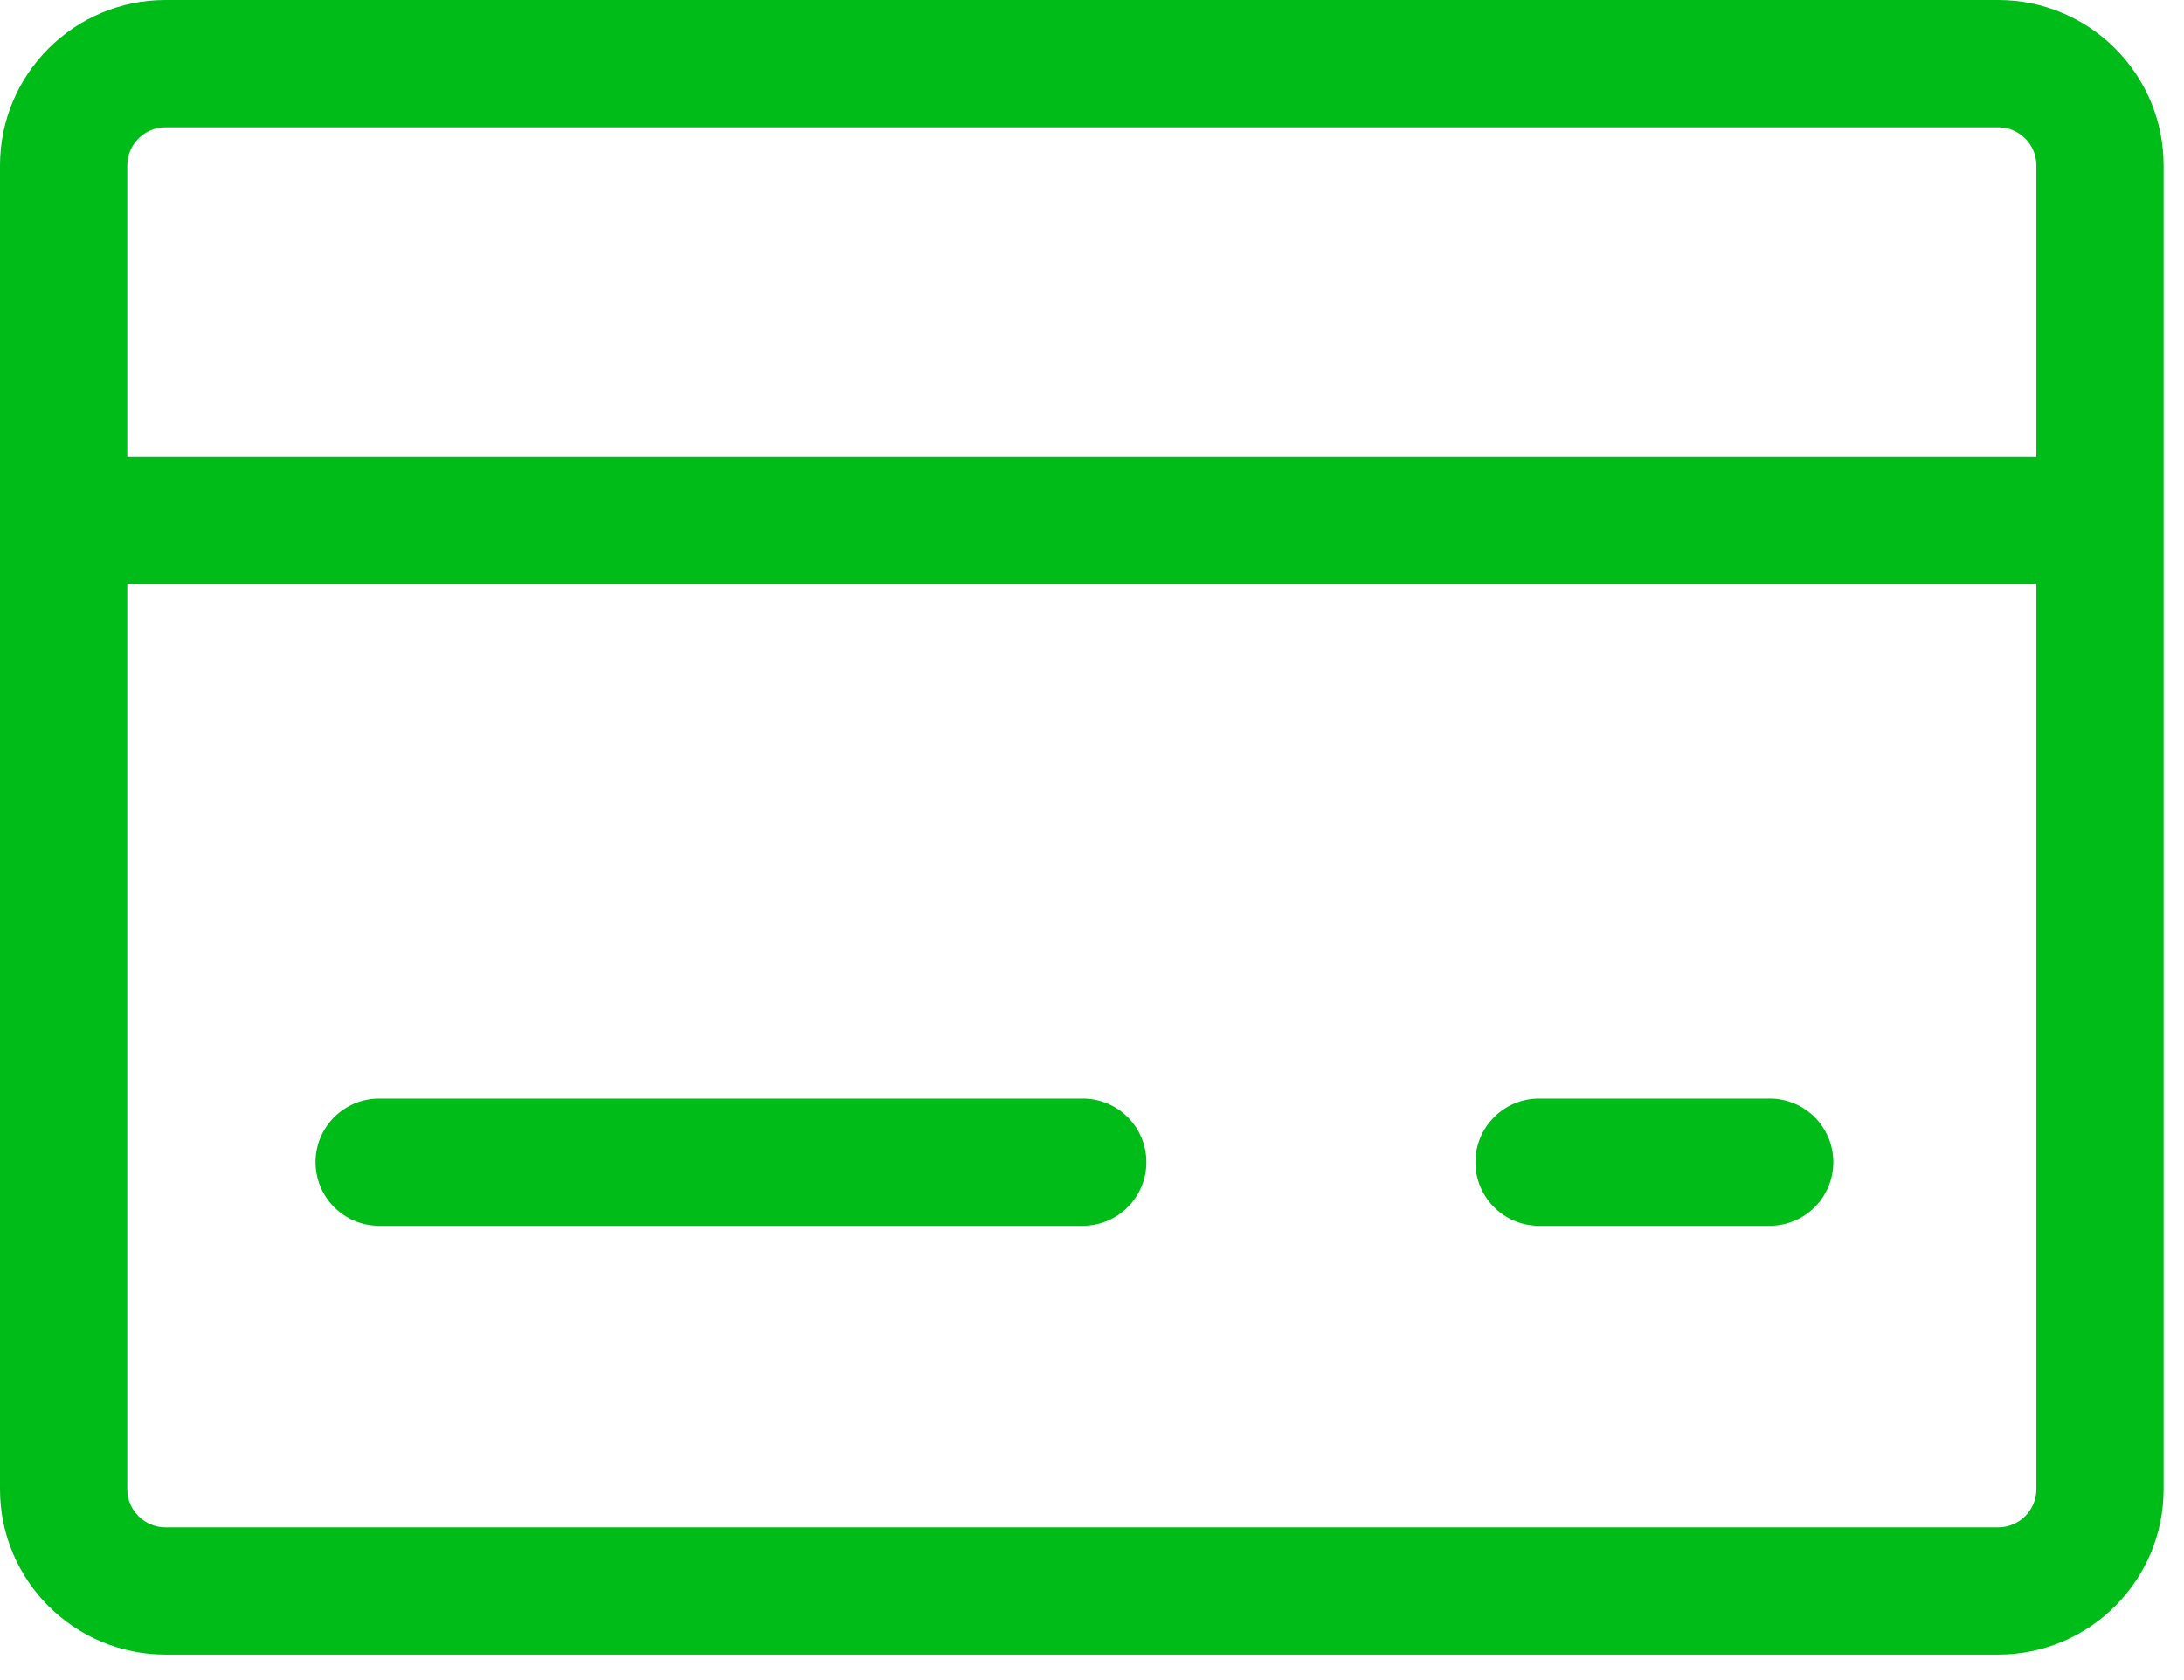
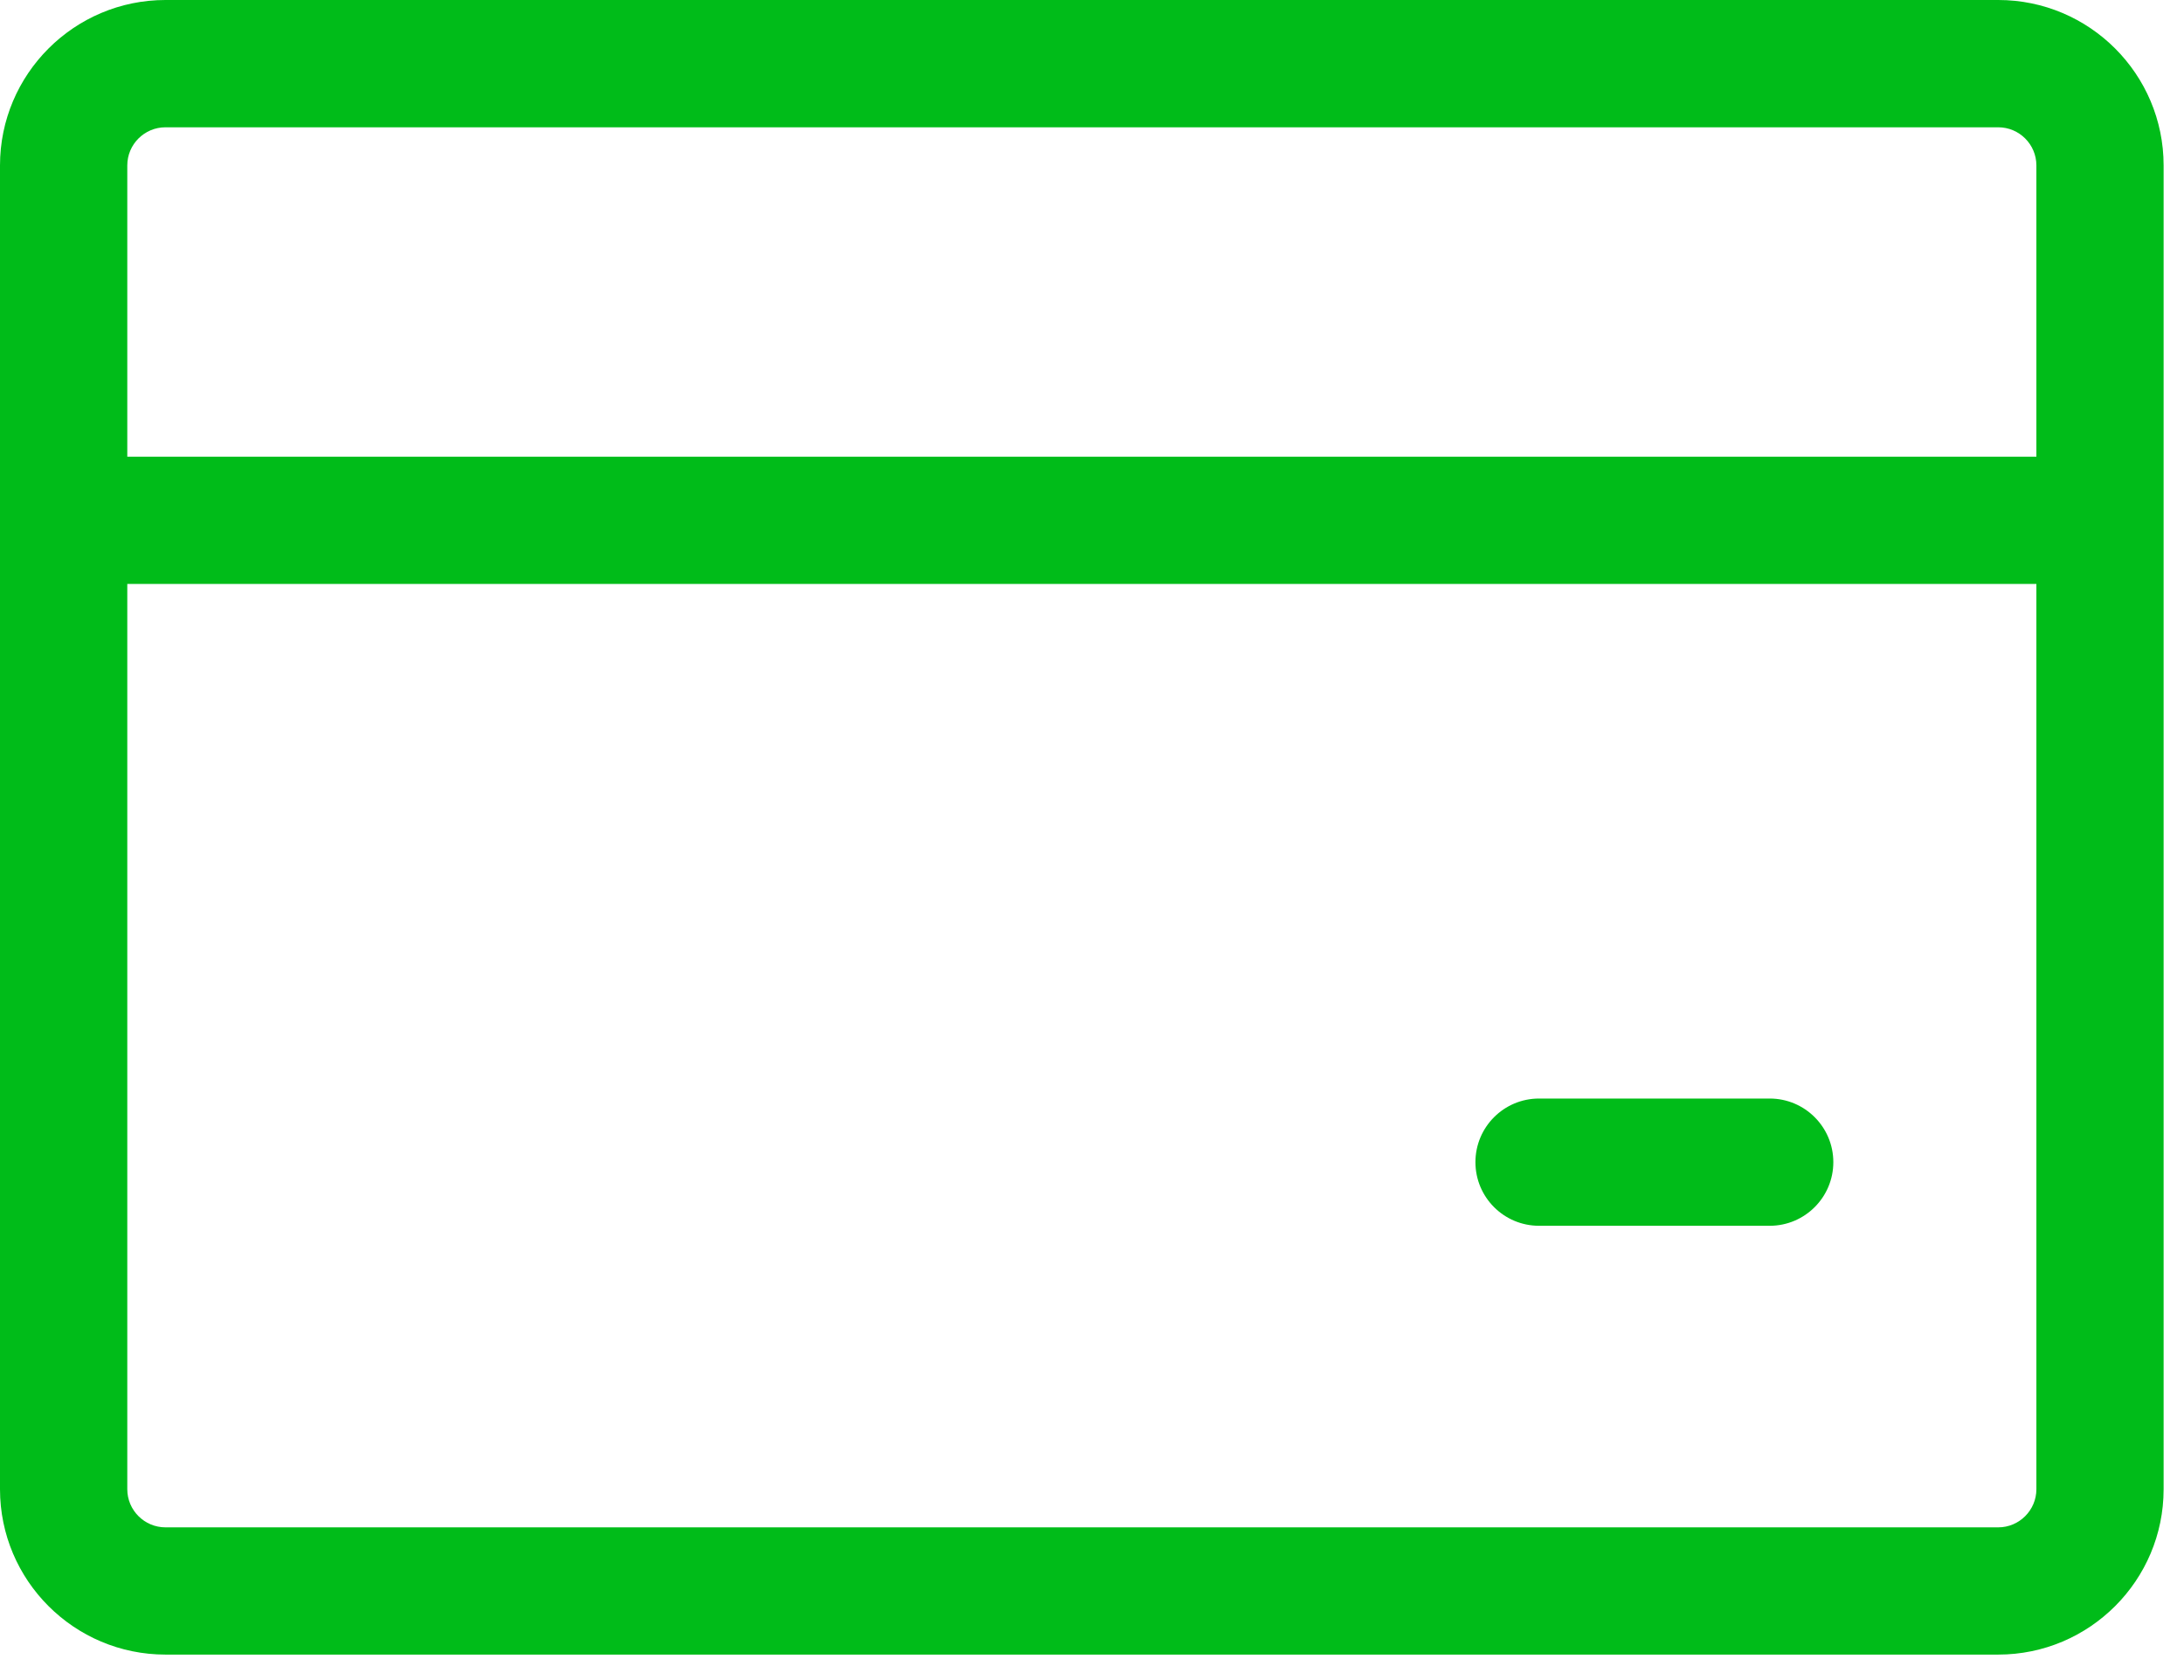
<svg xmlns="http://www.w3.org/2000/svg" xmlns:xlink="http://www.w3.org/1999/xlink" width="39px" height="30px" viewBox="0 0 39 30" version="1.1">
  <title>recs</title>
  <desc>Created with Sketch.</desc>
  <defs>
    <polygon id="path-1" points="0 29.545 38.636 29.545 38.636 0 0 0" />
  </defs>
  <g id="Page-4" stroke="none" stroke-width="1" fill="none" fill-rule="evenodd">
    <g id="iteration-1-copy-8" transform="translate(-467, -1160)">
      <g id="recs" transform="translate(467, 1160)">
-         <path d="M2.955,2.273 C2.579,2.273 2.273,2.578 2.273,2.954 L2.273,26.592 C2.273,26.967 2.579,27.273 2.955,27.273 L35.683,27.273 C36.058,27.273 36.364,26.967 36.364,26.592 L36.364,2.954 C36.364,2.578 36.058,2.273 35.683,2.273 L2.955,2.273 Z M35.683,29.545 L2.955,29.545 C1.325,29.545 0,28.221 0,26.592 L0,2.954 C0,1.325 1.325,0 2.955,0 L35.683,0 C37.312,0 38.636,1.325 38.636,2.954 L38.636,26.592 C38.636,28.221 37.312,29.545 35.683,29.545 L35.683,29.545 Z" id="Fill-1" fill="#00BC19" />
+         <path d="M2.955,2.273 C2.579,2.273 2.273,2.578 2.273,2.954 L2.273,26.592 C2.273,26.967 2.579,27.273 2.955,27.273 L35.683,27.273 C36.058,27.273 36.364,26.967 36.364,26.592 L36.364,2.954 C36.364,2.578 36.058,2.273 35.683,2.273 L2.955,2.273 Z M35.683,29.545 L2.955,29.545 C1.325,29.545 0,28.221 0,26.592 L0,2.954 C0,1.325 1.325,0 2.955,0 L35.683,0 C37.312,0 38.636,1.325 38.636,2.954 L38.636,26.592 C38.636,28.221 37.312,29.545 35.683,29.545 Z" id="Fill-1" fill="#00BC19" />
        <mask id="mask-2" fill="white">
          <use xlink:href="#path-1" />
        </mask>
        <g id="Clip-4" />
        <polygon id="Fill-3" fill="#00BC19" mask="url(#mask-2)" points="1.136 10.427 37.5 10.427 37.5 8.155 1.136 8.155" />
        <path d="M31.602,21.888 L27.483,21.888 C26.855,21.888 26.347,21.379 26.347,20.752 C26.347,20.125 26.855,19.616 27.483,19.616 L31.602,19.616 C32.229,19.616 32.738,20.125 32.738,20.752 C32.738,21.379 32.229,21.888 31.602,21.888" id="Fill-5" fill="#00BC19" mask="url(#mask-2)" />
-         <path d="M19.335,21.888 L6.771,21.888 C6.143,21.888 5.635,21.379 5.635,20.752 C5.635,20.125 6.143,19.616 6.771,19.616 L19.335,19.616 C19.962,19.616 20.471,20.125 20.471,20.752 C20.471,21.379 19.962,21.888 19.335,21.888" id="Fill-6" fill="#00BC19" mask="url(#mask-2)" />
      </g>
    </g>
  </g>
</svg>